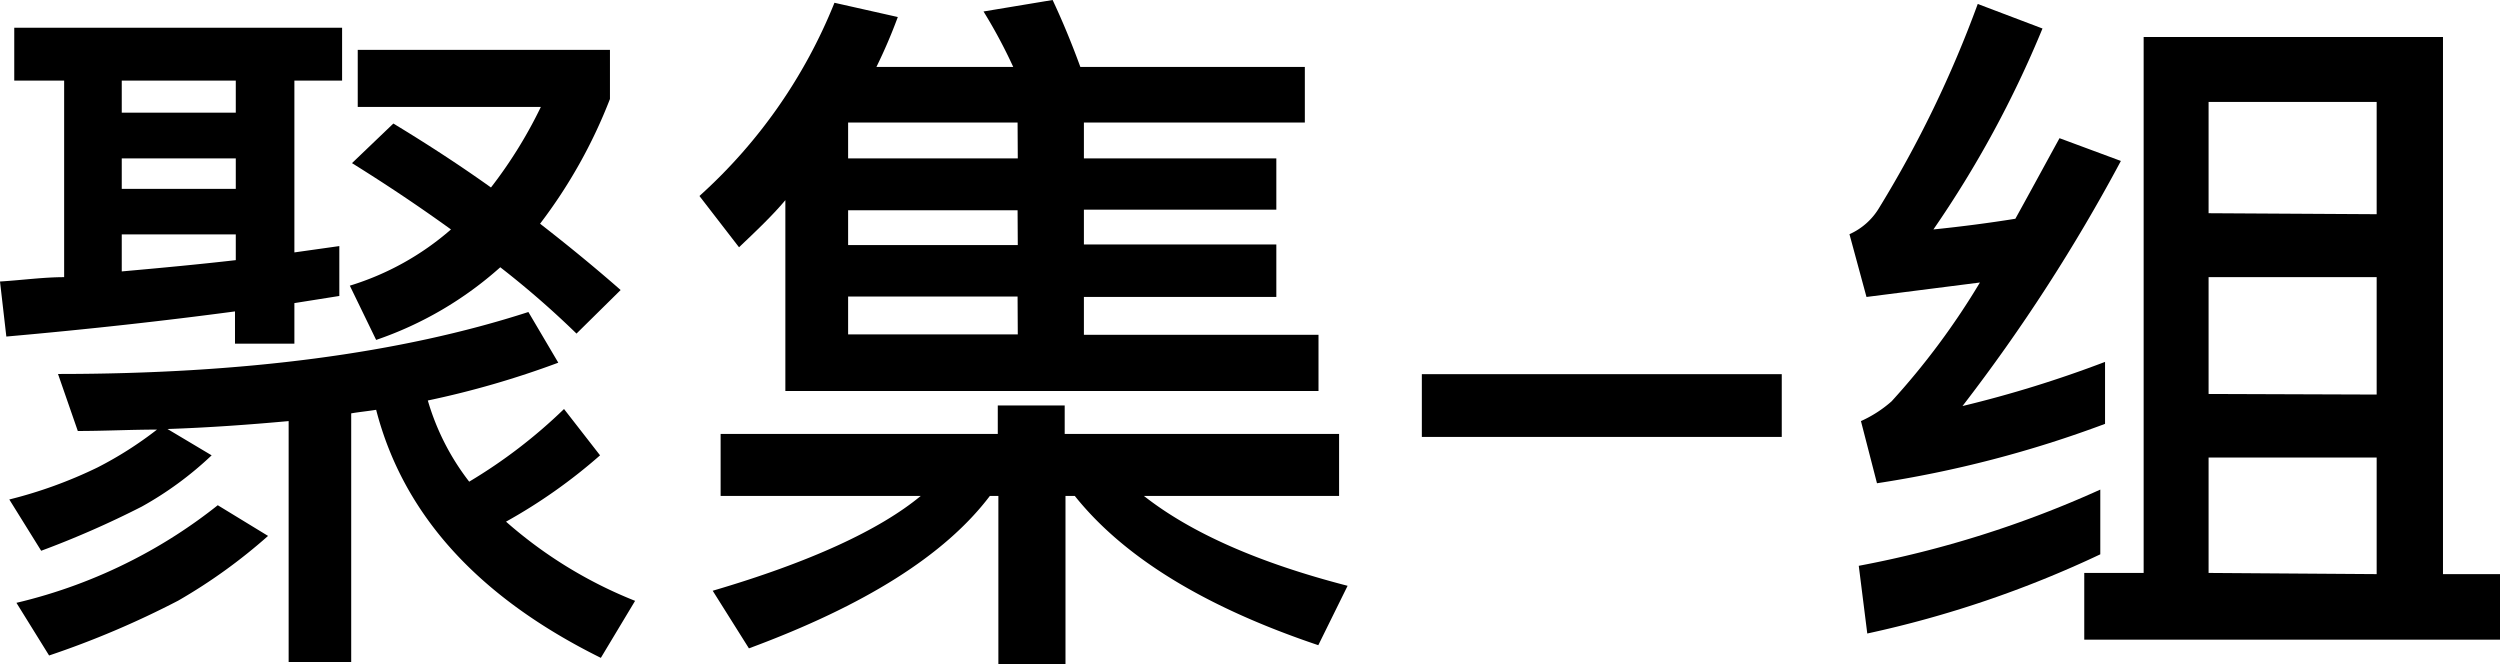
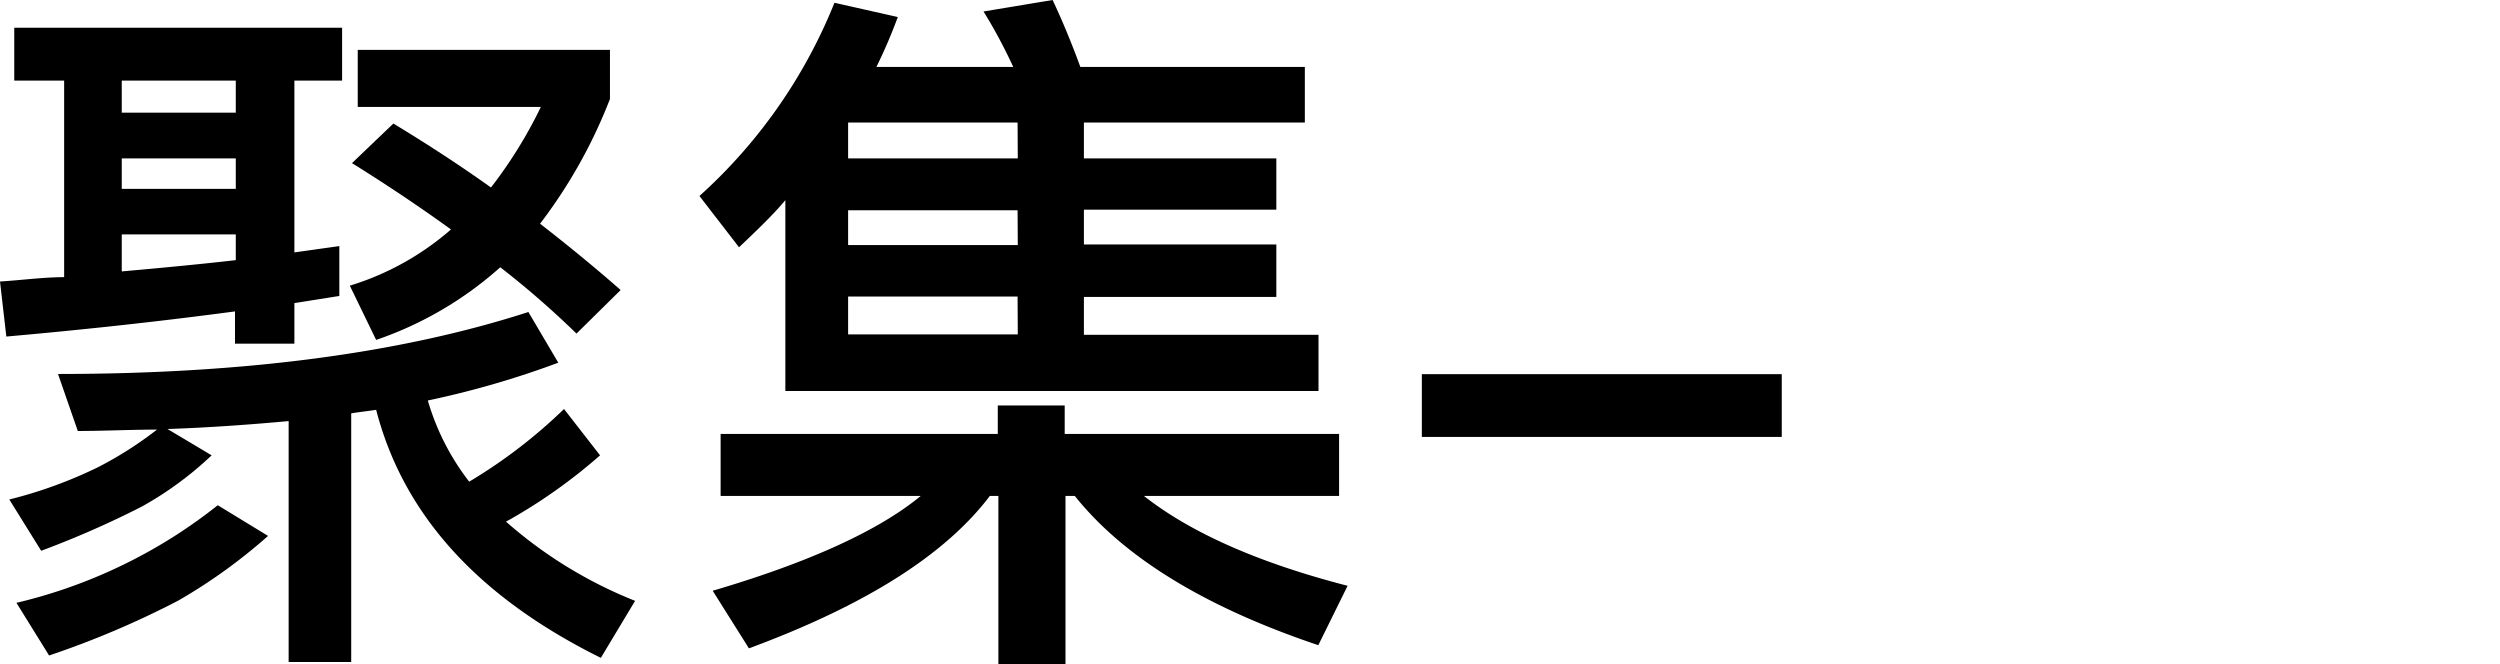
<svg xmlns="http://www.w3.org/2000/svg" viewBox="0 0 126.28 33.55">
  <title>artworks02_detail02_13_title</title>
  <g id="图层_2" data-name="图层 2">
    <g id="图层_1-2" data-name="图层 1">
      <path d="M17.28,1.4V4.07H14.87v8.68l2.27-.32v2.52l-2.27.36v2.05h-3V15.73C8.35,16.2,4.5,16.63.32,17L0,14.22C1.12,14.15,2.2,14,3.24,14V4.07H.72V1.4ZM8.46,21.67,10.69,23a17.39,17.39,0,0,1-3.53,2.59,47.64,47.64,0,0,1-5.08,2.23L.47,25.23a22.68,22.68,0,0,0,4.46-1.62,18.82,18.82,0,0,0,3-1.91c-1.33,0-2.66.07-4,.07l-1-2.88q14.09,0,23.76-3.13l1.51,2.56a45.84,45.84,0,0,1-6.59,1.91,12.3,12.3,0,0,0,2.09,4.1,26.07,26.07,0,0,0,4.79-3.67L30.31,23a27.19,27.19,0,0,1-4.75,3.35,22.34,22.34,0,0,0,6.52,4l-1.73,2.88C24.15,30.16,20.37,26,19,20.7c-.43.07-.86.11-1.26.18V33.44H14.58V21.27C12.6,21.45,10.55,21.6,8.46,21.67Zm5.08,5.4A27.49,27.49,0,0,1,9,30.34a45.7,45.7,0,0,1-6.52,2.77L.83,30.45a25.91,25.91,0,0,0,5.87-2.16A25.63,25.63,0,0,0,11,25.52ZM11.91,5.69V4.07H6.15V5.69Zm0,3.85V8H6.15V9.54Zm0,3.6v-1.3H6.15v1.87C8.17,13.53,10.08,13.35,11.91,13.14ZM24.8,9.47A22.86,22.86,0,0,0,27.32,5.4H18.07V2.52H30.81V5a25.66,25.66,0,0,1-3.53,6.3c1.48,1.15,2.84,2.27,4.07,3.35l-2.23,2.2a45.74,45.74,0,0,0-3.85-3.35A18.25,18.25,0,0,1,19,17.17l-1.33-2.74a14,14,0,0,0,5.11-2.84c-1.55-1.12-3.2-2.23-5-3.35l2.09-2Q22.53,7.85,24.8,9.47Z" />
      <path d="M37.33,12.49l-2-2.59A26.3,26.3,0,0,0,42.15.14l3.2.72a26.41,26.41,0,0,1-1.08,2.52h6.91A25.92,25.92,0,0,0,49.68.58L53.17,0c.47,1,.94,2.12,1.4,3.38H65.91V6.19H54.75V8h9.72v2.59H54.75v1.76h9.72V15H54.75v1.91H66.6v2.84H39.67V10.11C39,10.91,38.16,11.7,37.33,12.49ZM36.4,25.05V21.92h14V20.48h3.38v1.44H67.64v3.13H57.78c2.38,1.87,5.8,3.38,10.29,4.54l-1.48,3Q58,29.7,54.29,25.05h-.47v8.49H50.43V25.05H50c-2.27,3-6.33,5.54-12.17,7.7L36,29.84c4.9-1.44,8.42-3.06,10.51-4.79Zm15-18.86H42.84V8h8.57Zm0,4.43H42.84v1.76h8.57Zm0,4.36H42.84v1.91h8.57Z" />
      <path d="M90,18.9v3.17H71.82V18.9Z" />
-       <path d="M103.17,1.44a54,54,0,0,1-5.51,10.15c1.37-.14,2.77-.32,4.14-.54.72-1.3,1.44-2.63,2.23-4.07l3.1,1.15a88.63,88.63,0,0,1-8,12.38,58.86,58.86,0,0,0,7.2-2.23v3.13a57.39,57.39,0,0,1-11.52,3L94,21.27a6.13,6.13,0,0,0,1.55-1,37.38,37.38,0,0,0,4.46-6L94.28,15l-.86-3.17a3.31,3.31,0,0,0,1.48-1.3,57.37,57.37,0,0,0,5-10.33ZM106.09,28a54.35,54.35,0,0,1-11.77,4l-.43-3.42a53.52,53.52,0,0,0,12.2-3.85Zm17.31,1h2.88v3.31h-21V28.94h3V1.87H123.4Zm-3.35-18.18V5.15h-8.49v5.62Zm0,9.11V14h-8.49v5.9Zm0,9.07V23.11h-8.49v5.83Z" />
    </g>
  </g>
</svg>